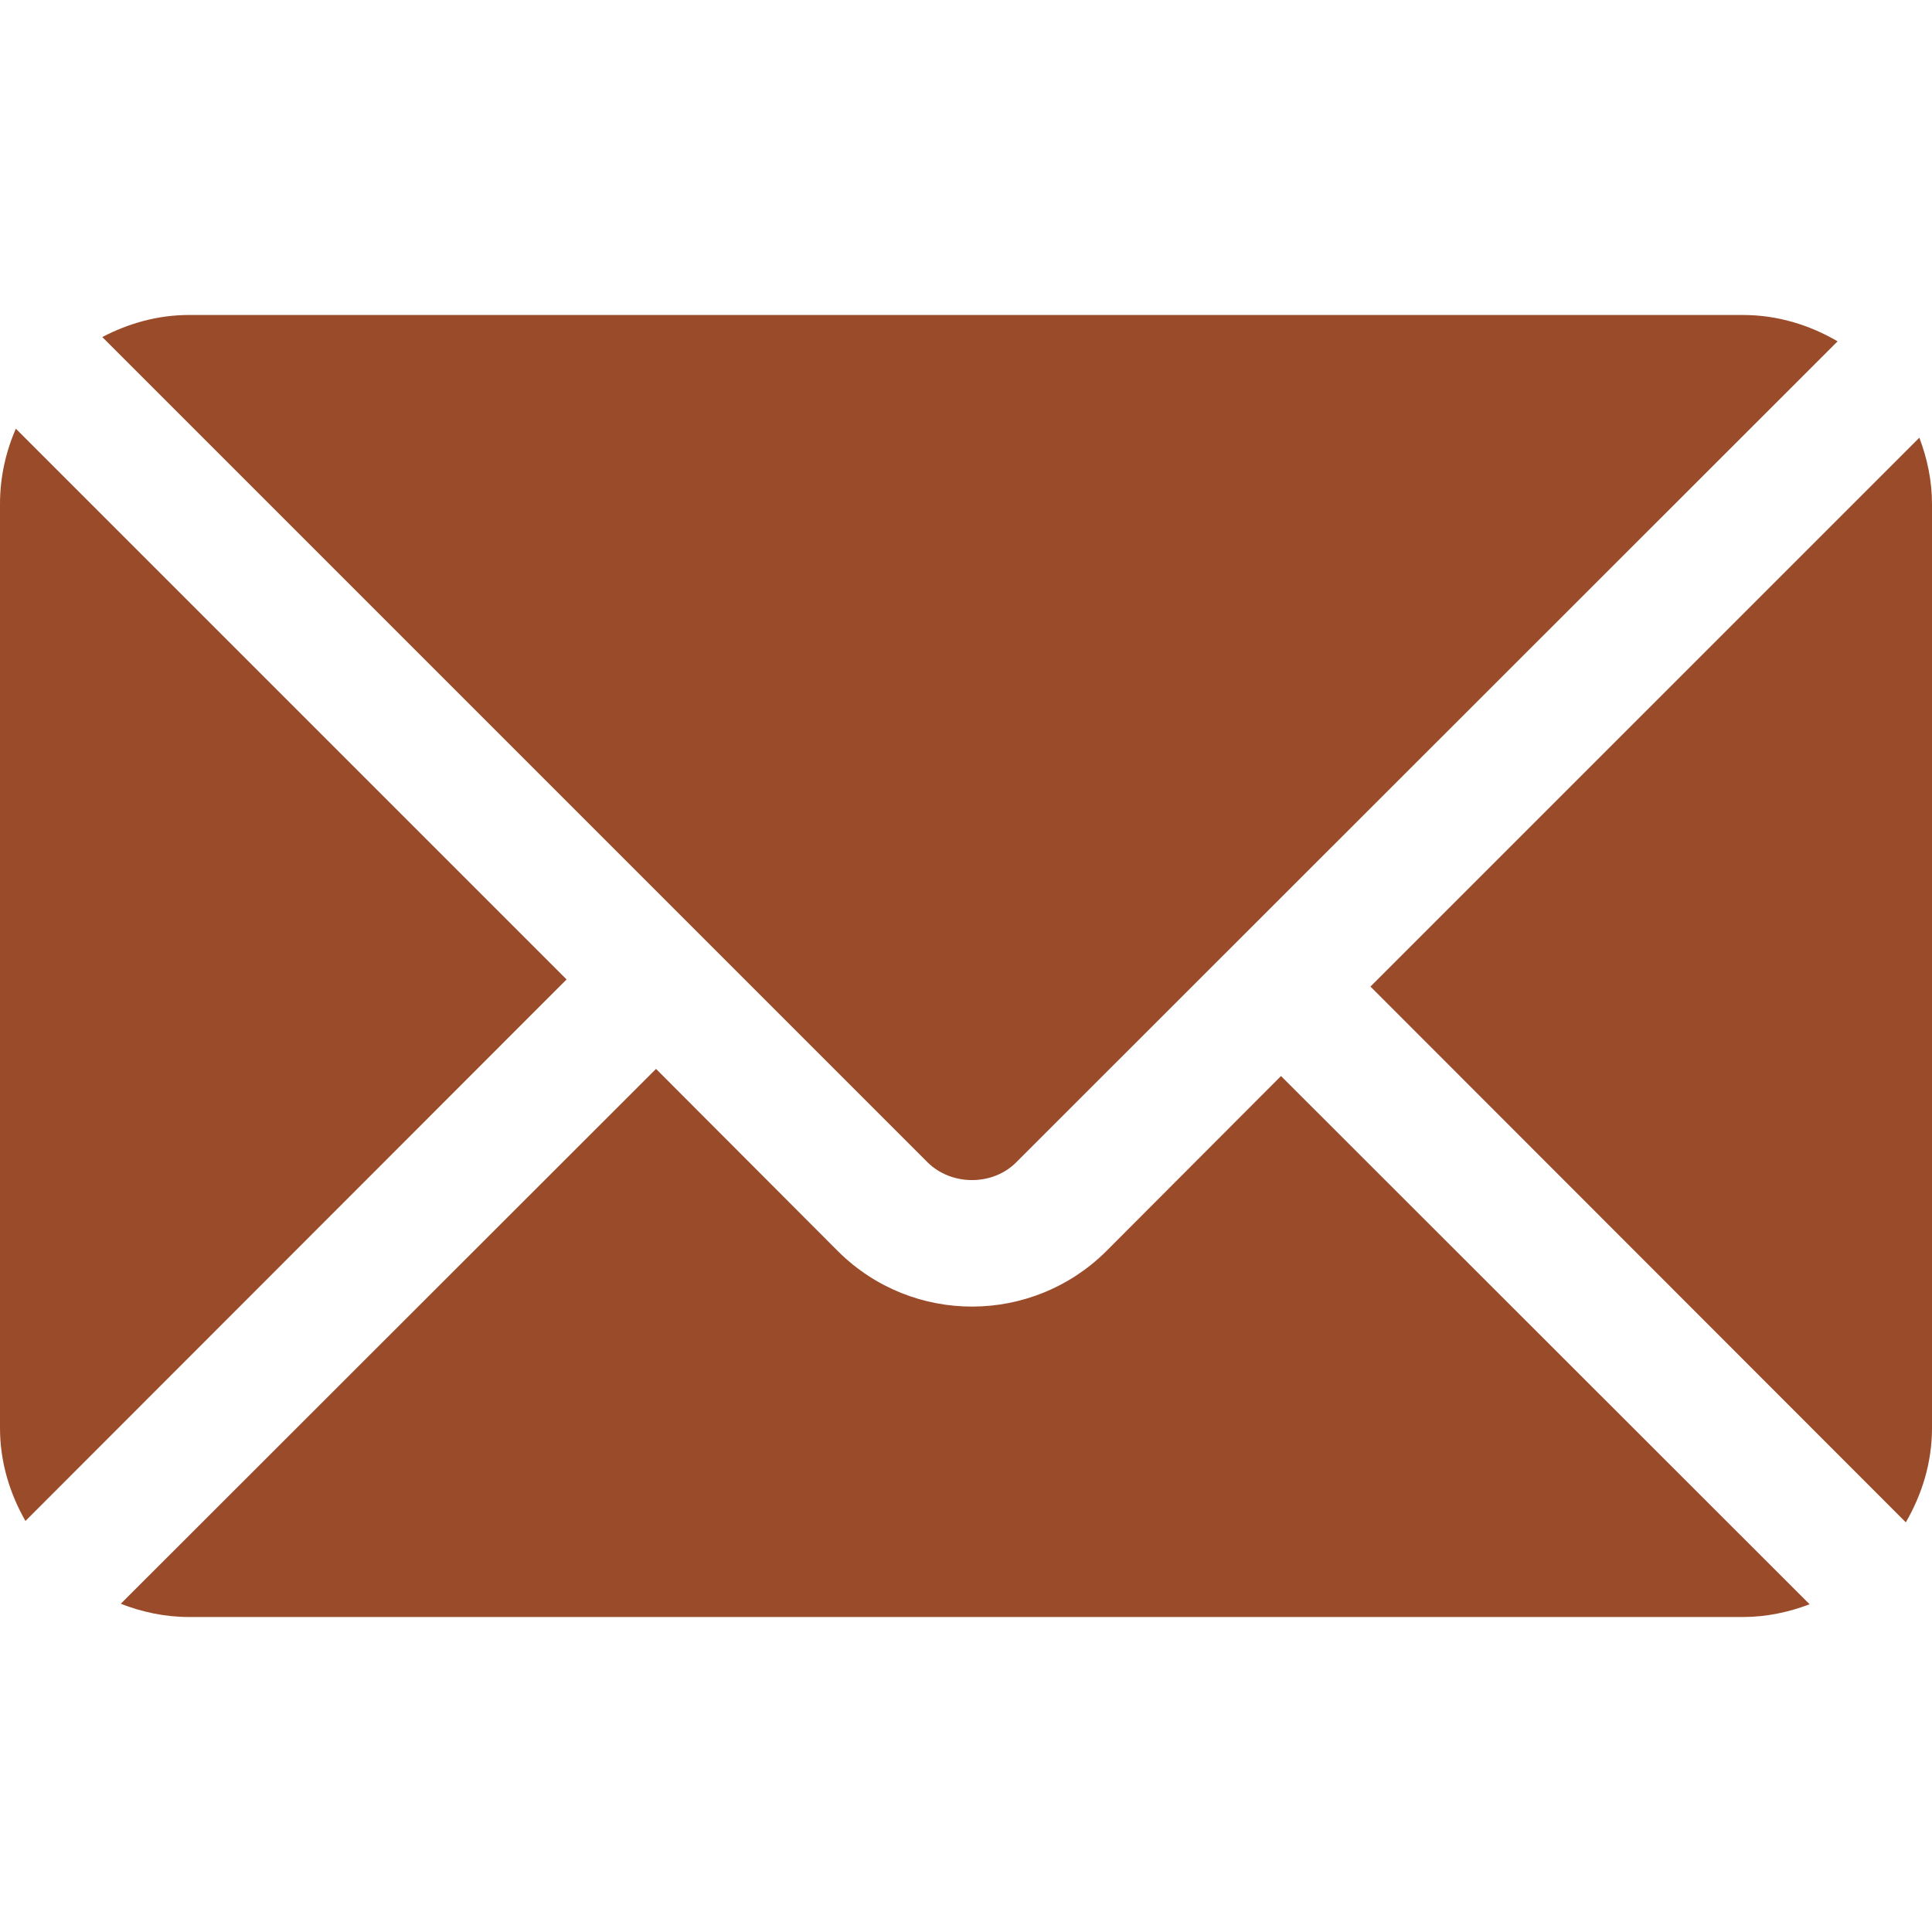
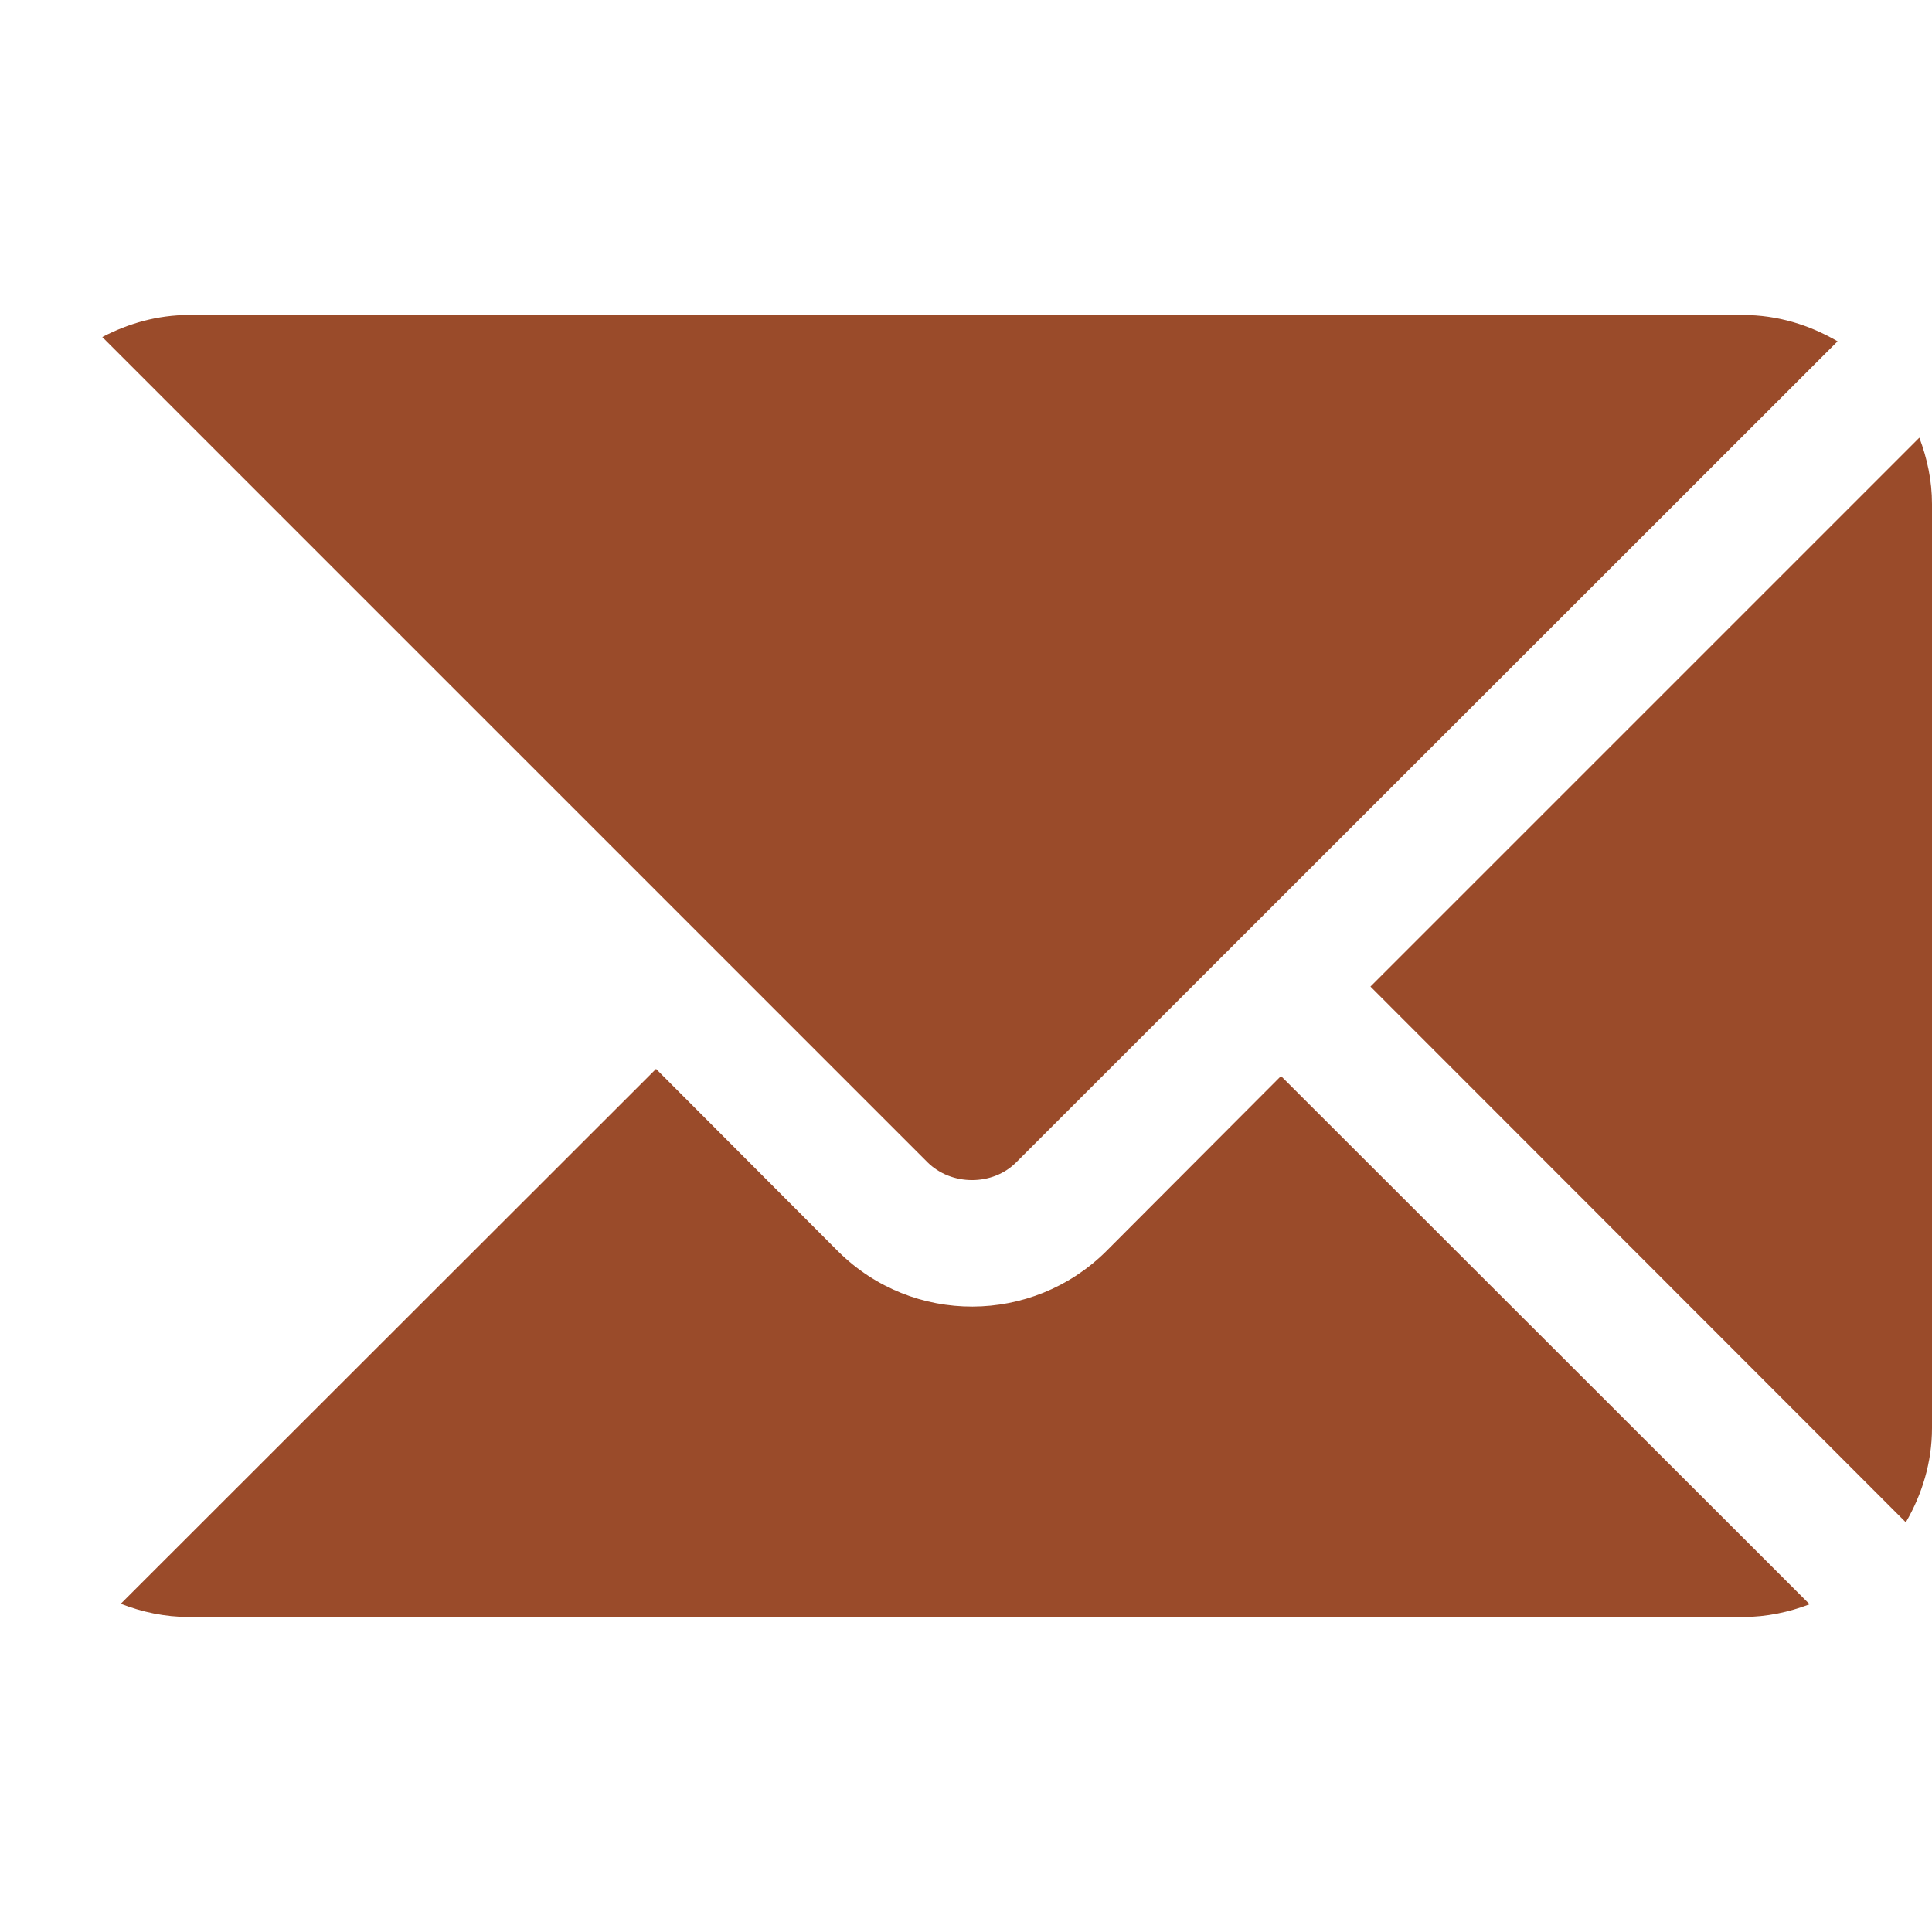
<svg xmlns="http://www.w3.org/2000/svg" xmlns:ns1="http://sodipodi.sourceforge.net/DTD/sodipodi-0.dtd" xmlns:ns2="http://www.inkscape.org/namespaces/inkscape" version="1.1" id="Layer_1" x="0px" y="0px" viewBox="0 0 512 512" style="enable-background:new 0 0 512 512;" xml:space="preserve" ns1:docname="mail.svg" ns2:version="1.2.1 (9c6d41e410, 2022-07-14, custom)">
  <defs id="defs6030" />
  <ns1:namedview id="namedview6028" pagecolor="#ffffff" bordercolor="#000000" borderopacity="0.25" ns2:showpageshadow="2" ns2:pageopacity="0.0" ns2:pagecheckerboard="0" ns2:deskcolor="#d1d1d1" showgrid="false" ns2:zoom="0.4609375" ns2:cx="256" ns2:cy="257.08475" ns2:window-width="1680" ns2:window-height="970" ns2:window-x="1452" ns2:window-y="0" ns2:window-maximized="1" ns2:current-layer="Layer_1" />
  <g id="g5977" style="fill:#9a4b2a;fill-opacity:1">
    <g id="g5975" style="fill:#9a4b2a;fill-opacity:1">
      <path d="M508.65,115.988L363.186,261.451l141.875,141.979c4.295-7.385,6.939-15.85,6.939-24.992V133.563    C512,127.357,510.722,121.476,508.65,115.988z" id="path5973" style="fill:#9a4b2a;fill-opacity:1" />
    </g>
  </g>
  <g id="g5983" style="fill:#9a4b2a;fill-opacity:1">
    <g id="g5981" style="fill:#9a4b2a;fill-opacity:1">
      <path d="M461.913,83.476H50.087c-8.327,0-16.066,2.236-22.982,5.847L245.76,307.976c6.344,6.344,17.363,6.344,23.596,0    l217.626-217.52C479.58,86.133,471.088,83.476,461.913,83.476z" id="path5979" style="fill:#9a4b2a;fill-opacity:1" />
    </g>
  </g>
  <g id="g5989" style="fill:#9a4b2a;fill-opacity:1">
    <g id="g5987" style="fill:#9a4b2a;fill-opacity:1">
-       <path d="M4.201,113.611C1.527,119.733,0,126.465,0,133.563v244.875c0,8.997,2.573,17.327,6.743,24.632l143.407-143.51    L4.201,113.611z" id="path5985" style="fill:#9a4b2a;fill-opacity:1" />
-     </g>
+       </g>
  </g>
  <g id="g5995" style="fill:#9a4b2a;fill-opacity:1">
    <g id="g5993" style="fill:#9a4b2a;fill-opacity:1">
      <path d="M339.478,285.159l-46.414,46.525c-19.496,19.275-51.084,19.591-70.901,0l-48.306-48.417L32.006,425.017    c5.625,2.192,11.69,3.507,18.081,3.507h411.826c6.235,0,12.146-1.284,17.657-3.376L339.478,285.159z" id="path5991" style="fill:#9a4b2a;fill-opacity:1" />
    </g>
  </g>
  <g id="g5997" style="fill:#9a4b2a;fill-opacity:1">
</g>
  <g id="g5999" style="fill:#9a4b2a;fill-opacity:1">
</g>
  <g id="g6001" style="fill:#9a4b2a;fill-opacity:1">
</g>
  <g id="g6003" style="fill:#9a4b2a;fill-opacity:1">
</g>
  <g id="g6005" style="fill:#9a4b2a;fill-opacity:1">
</g>
  <g id="g6007" style="fill:#9a4b2a;fill-opacity:1">
</g>
  <g id="g6009" style="fill:#9a4b2a;fill-opacity:1">
</g>
  <g id="g6011" style="fill:#9a4b2a;fill-opacity:1">
</g>
  <g id="g6013" style="fill:#9a4b2a;fill-opacity:1">
</g>
  <g id="g6015" style="fill:#9a4b2a;fill-opacity:1">
</g>
  <g id="g6017" style="fill:#9a4b2a;fill-opacity:1">
</g>
  <g id="g6019" style="fill:#9a4b2a;fill-opacity:1">
</g>
  <g id="g6021" style="fill:#9a4b2a;fill-opacity:1">
</g>
  <g id="g6023" style="fill:#9a4b2a;fill-opacity:1">
</g>
  <g id="g6025" style="fill:#9a4b2a;fill-opacity:1">
</g>
</svg>